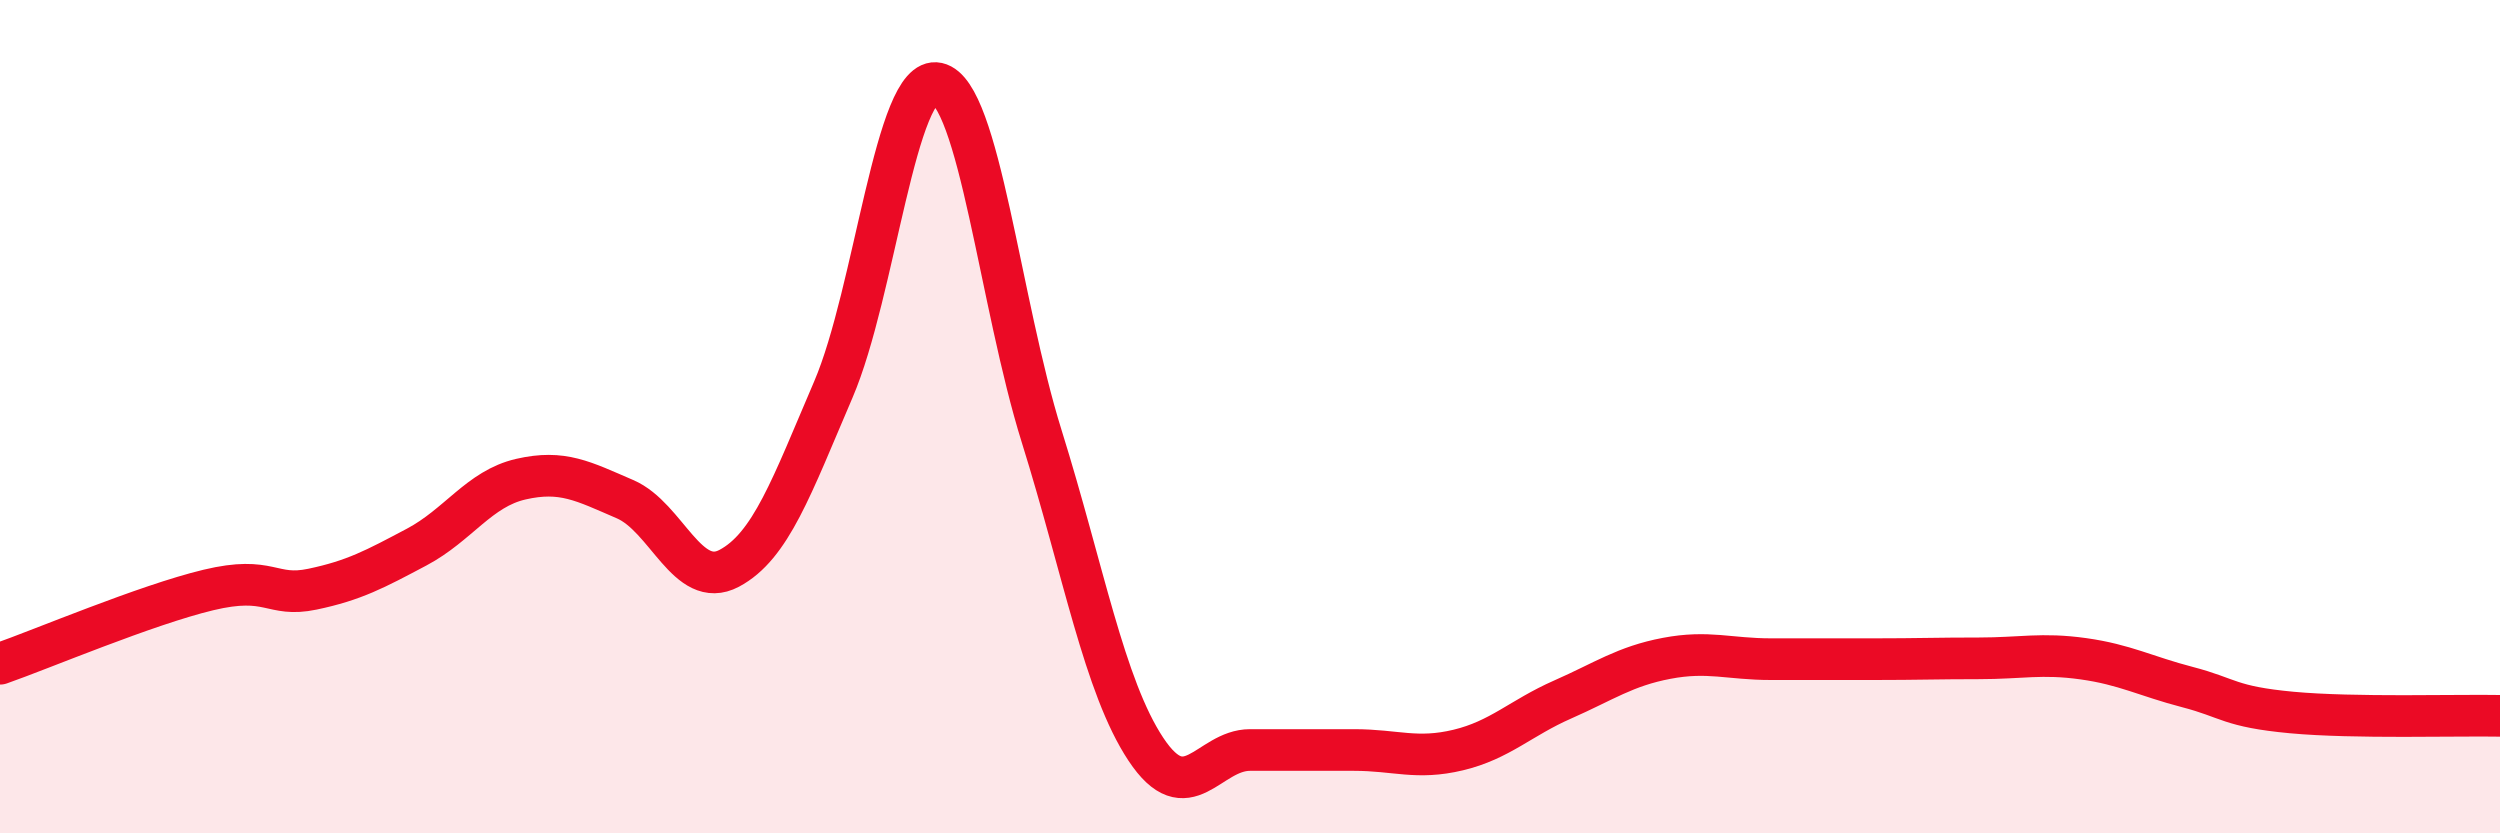
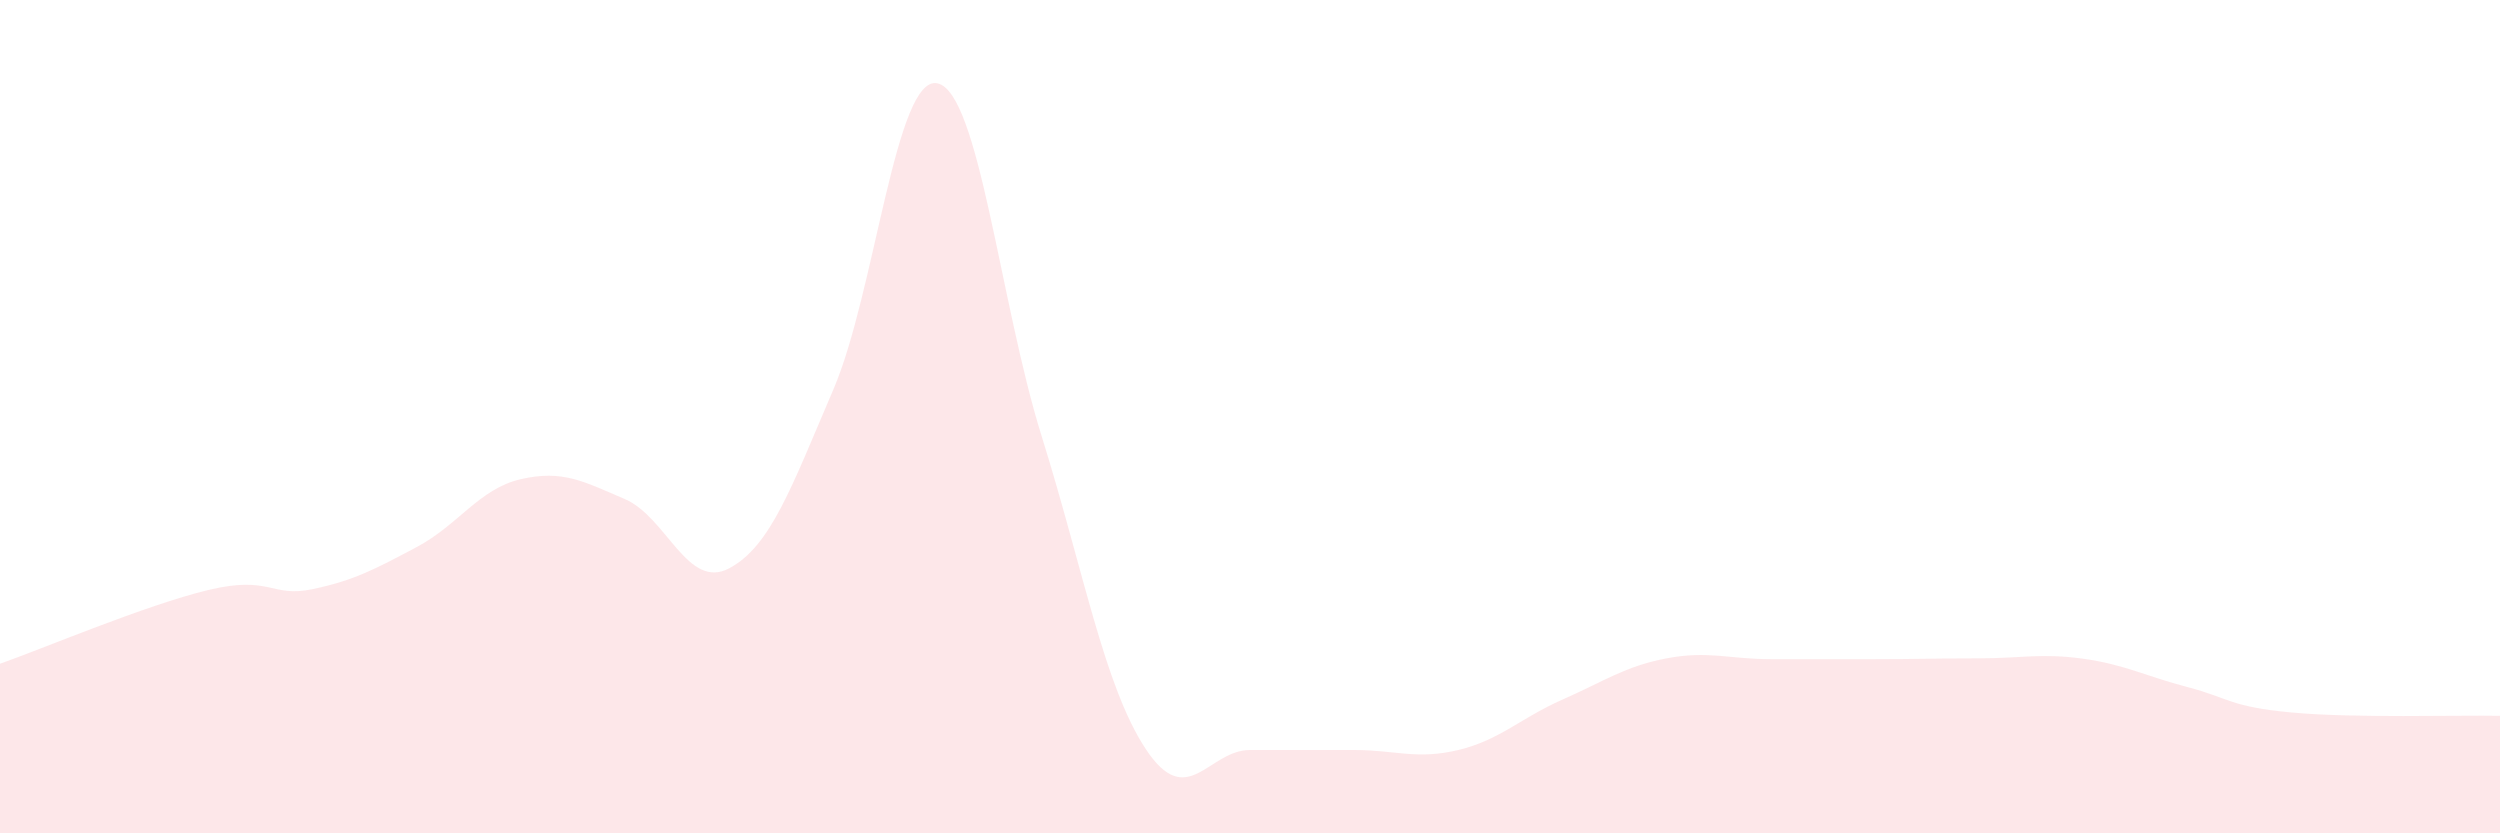
<svg xmlns="http://www.w3.org/2000/svg" width="60" height="20" viewBox="0 0 60 20">
  <path d="M 0,15.93 C 1,15.58 3.5,14.52 5,14.16 C 6.5,13.8 6.5,14.35 7.5,14.14 C 8.5,13.93 9,13.66 10,13.13 C 11,12.6 11.5,11.73 12.5,11.5 C 13.5,11.27 14,11.55 15,11.98 C 16,12.41 16.5,14.17 17.5,13.64 C 18.5,13.11 19,11.68 20,9.35 C 21,7.02 21.5,1.78 22.5,2 C 23.5,2.22 24,7.27 25,10.47 C 26,13.67 26.5,16.47 27.5,17.98 C 28.5,19.49 29,18 30,18 C 31,18 31.5,18 32.5,18 C 33.5,18 34,18.24 35,18 C 36,17.76 36.5,17.23 37.5,16.79 C 38.5,16.35 39,15.99 40,15.8 C 41,15.61 41.5,15.82 42.5,15.82 C 43.5,15.82 44,15.82 45,15.82 C 46,15.82 46.5,15.8 47.5,15.8 C 48.5,15.8 49,15.67 50,15.81 C 51,15.95 51.5,16.23 52.5,16.49 C 53.5,16.75 53.5,16.96 55,17.1 C 56.5,17.24 59,17.16 60,17.18L60 20L0 20Z" fill="#EB0A25" opacity="0.1" stroke-linecap="round" stroke-linejoin="round" />
-   <path d="M 0,15.93 C 1,15.58 3.5,14.52 5,14.16 C 6.5,13.8 6.5,14.35 7.5,14.14 C 8.5,13.93 9,13.66 10,13.13 C 11,12.6 11.5,11.73 12.5,11.5 C 13.5,11.27 14,11.55 15,11.98 C 16,12.41 16.5,14.17 17.5,13.64 C 18.5,13.11 19,11.68 20,9.35 C 21,7.02 21.5,1.78 22.5,2 C 23.5,2.22 24,7.27 25,10.47 C 26,13.67 26.5,16.47 27.5,17.98 C 28.5,19.49 29,18 30,18 C 31,18 31.5,18 32.5,18 C 33.5,18 34,18.24 35,18 C 36,17.76 36.5,17.23 37.5,16.79 C 38.5,16.35 39,15.99 40,15.8 C 41,15.61 41.5,15.82 42.5,15.82 C 43.5,15.82 44,15.82 45,15.82 C 46,15.82 46.5,15.8 47.5,15.8 C 48.5,15.8 49,15.67 50,15.81 C 51,15.95 51.5,16.23 52.5,16.49 C 53.5,16.75 53.5,16.96 55,17.1 C 56.5,17.24 59,17.16 60,17.18" stroke="#EB0A25" stroke-width="1" fill="none" stroke-linecap="round" stroke-linejoin="round" />
</svg>